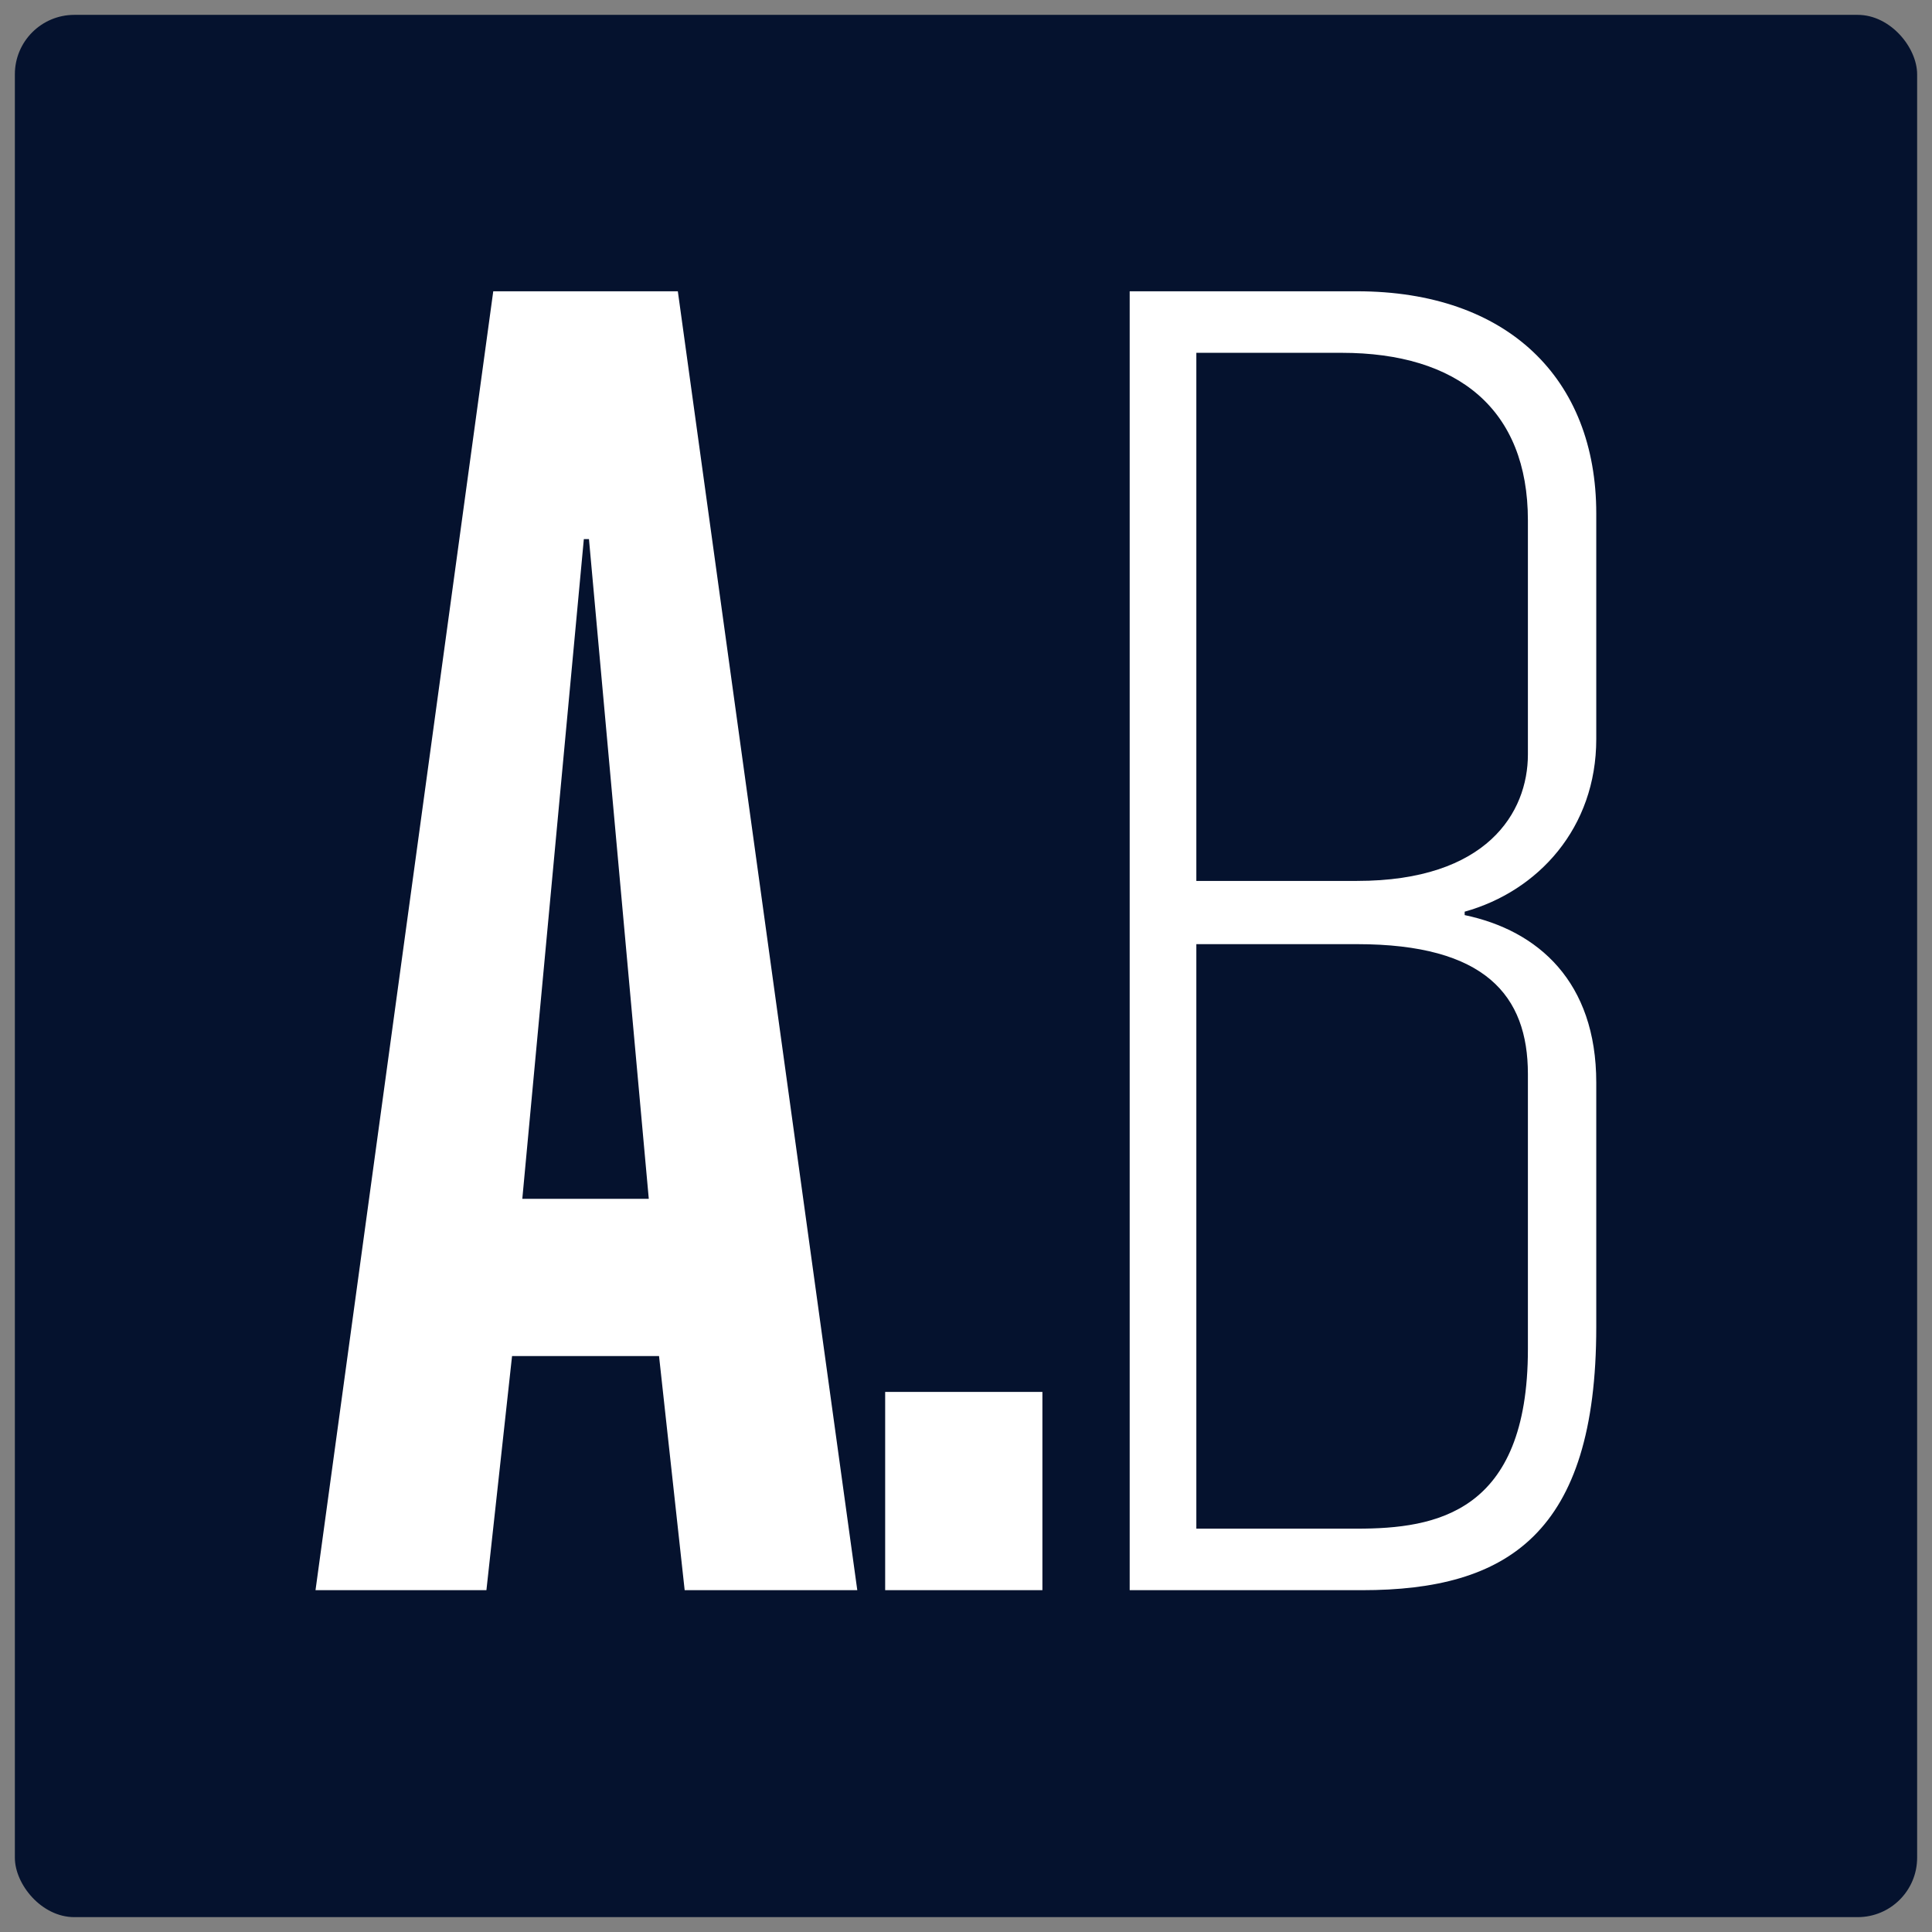
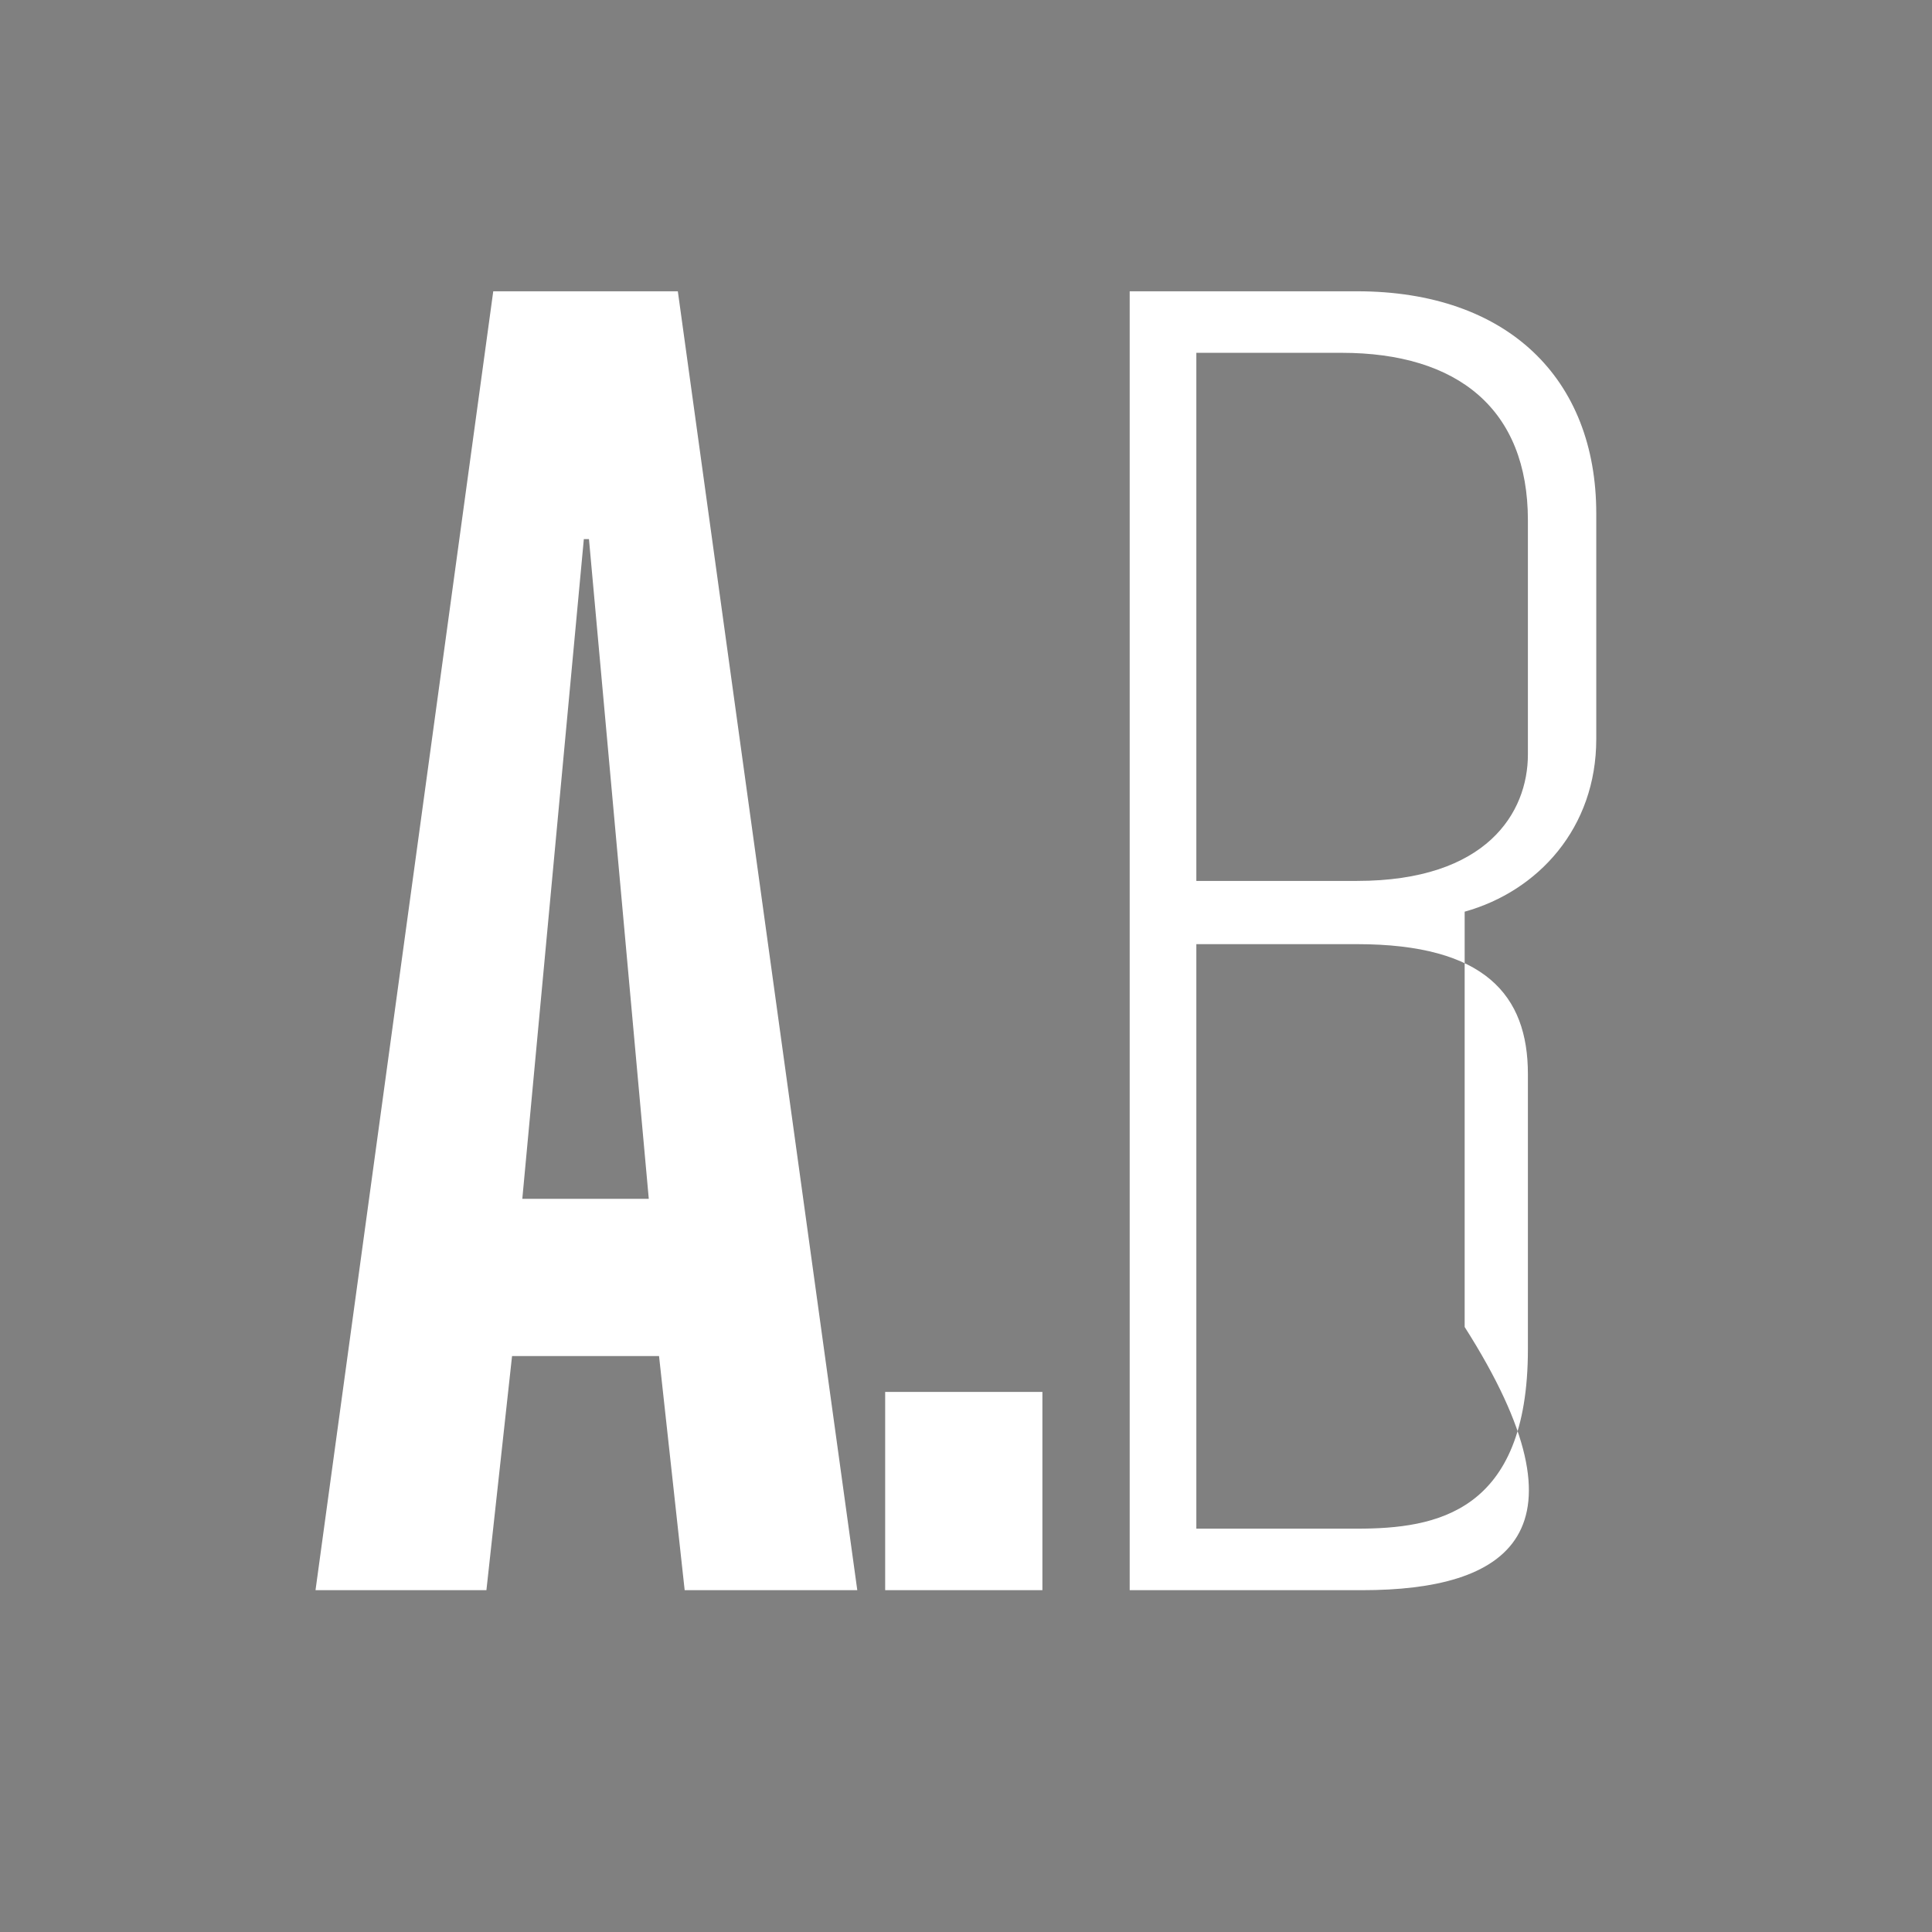
<svg xmlns="http://www.w3.org/2000/svg" width="260" height="260" viewBox="0 0 260 260" fill="none">
  <rect x="0" y="0" width="260" height="260" fill="#808080" stroke="none" />
-   <rect x="2" y="2" width="256" height="256" rx="8" fill="#05122E" />
-   <path d="M42.46 214L66.38 39.2H91.22L115.37 214H92.14L88.69 182.49H68.91L65.46 214H42.46ZM70.29 161.33H87.31L79.26 72.55H78.57L70.29 161.33ZM119.122 214V187.32H140.282V214H119.122ZM152.028 214V39.2H182.618C202.858 39.2 214.818 50.93 214.818 69.1V99.46C214.818 111.42 206.998 119.93 197.108 122.69V123.15C206.998 125.22 214.818 132.12 214.818 145.69V178.58C214.818 206.41 202.858 214 183.308 214H152.028ZM160.998 205.72H182.618C193.198 205.72 205.618 203.65 205.618 181.57V144.54C205.618 133.96 199.868 127.06 182.618 127.06H160.998V205.72ZM160.998 118.55H182.618C200.098 118.55 205.618 109.35 205.618 101.53V70.02C205.618 55.07 196.188 47.48 180.548 47.48H160.998V118.55Z" fill="white" />
+   <path d="M42.46 214L66.38 39.2H91.22L115.37 214H92.14L88.69 182.49H68.91L65.46 214H42.46ZM70.29 161.33H87.31L79.26 72.55H78.57L70.29 161.33ZM119.122 214V187.32H140.282V214H119.122ZM152.028 214V39.2H182.618C202.858 39.2 214.818 50.93 214.818 69.1V99.46C214.818 111.42 206.998 119.93 197.108 122.69V123.15V178.58C214.818 206.41 202.858 214 183.308 214H152.028ZM160.998 205.72H182.618C193.198 205.72 205.618 203.65 205.618 181.57V144.54C205.618 133.96 199.868 127.06 182.618 127.06H160.998V205.72ZM160.998 118.55H182.618C200.098 118.55 205.618 109.35 205.618 101.53V70.02C205.618 55.07 196.188 47.48 180.548 47.48H160.998V118.55Z" fill="white" />
</svg>